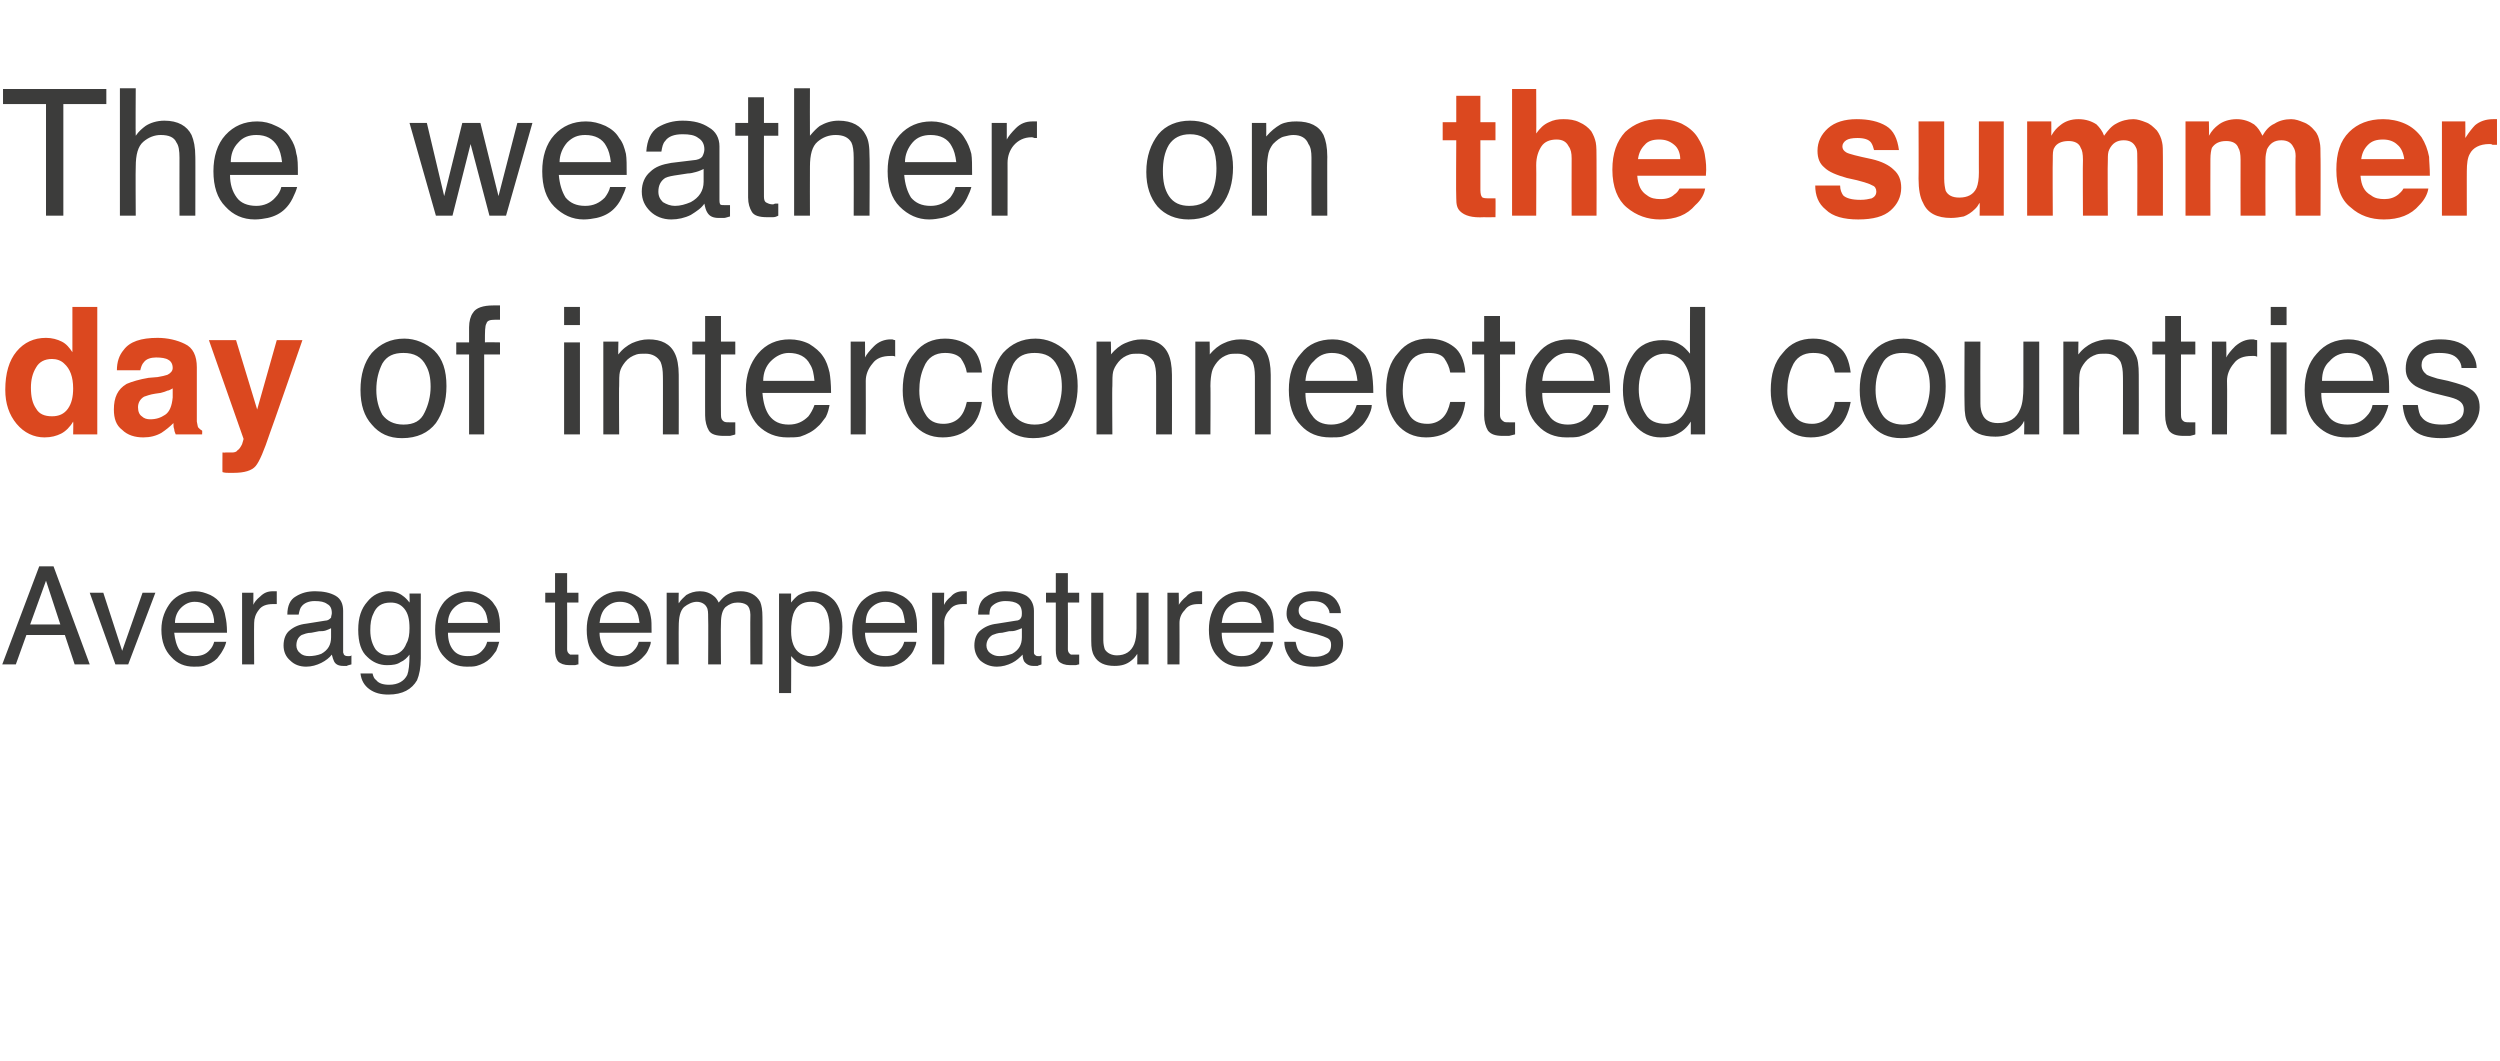
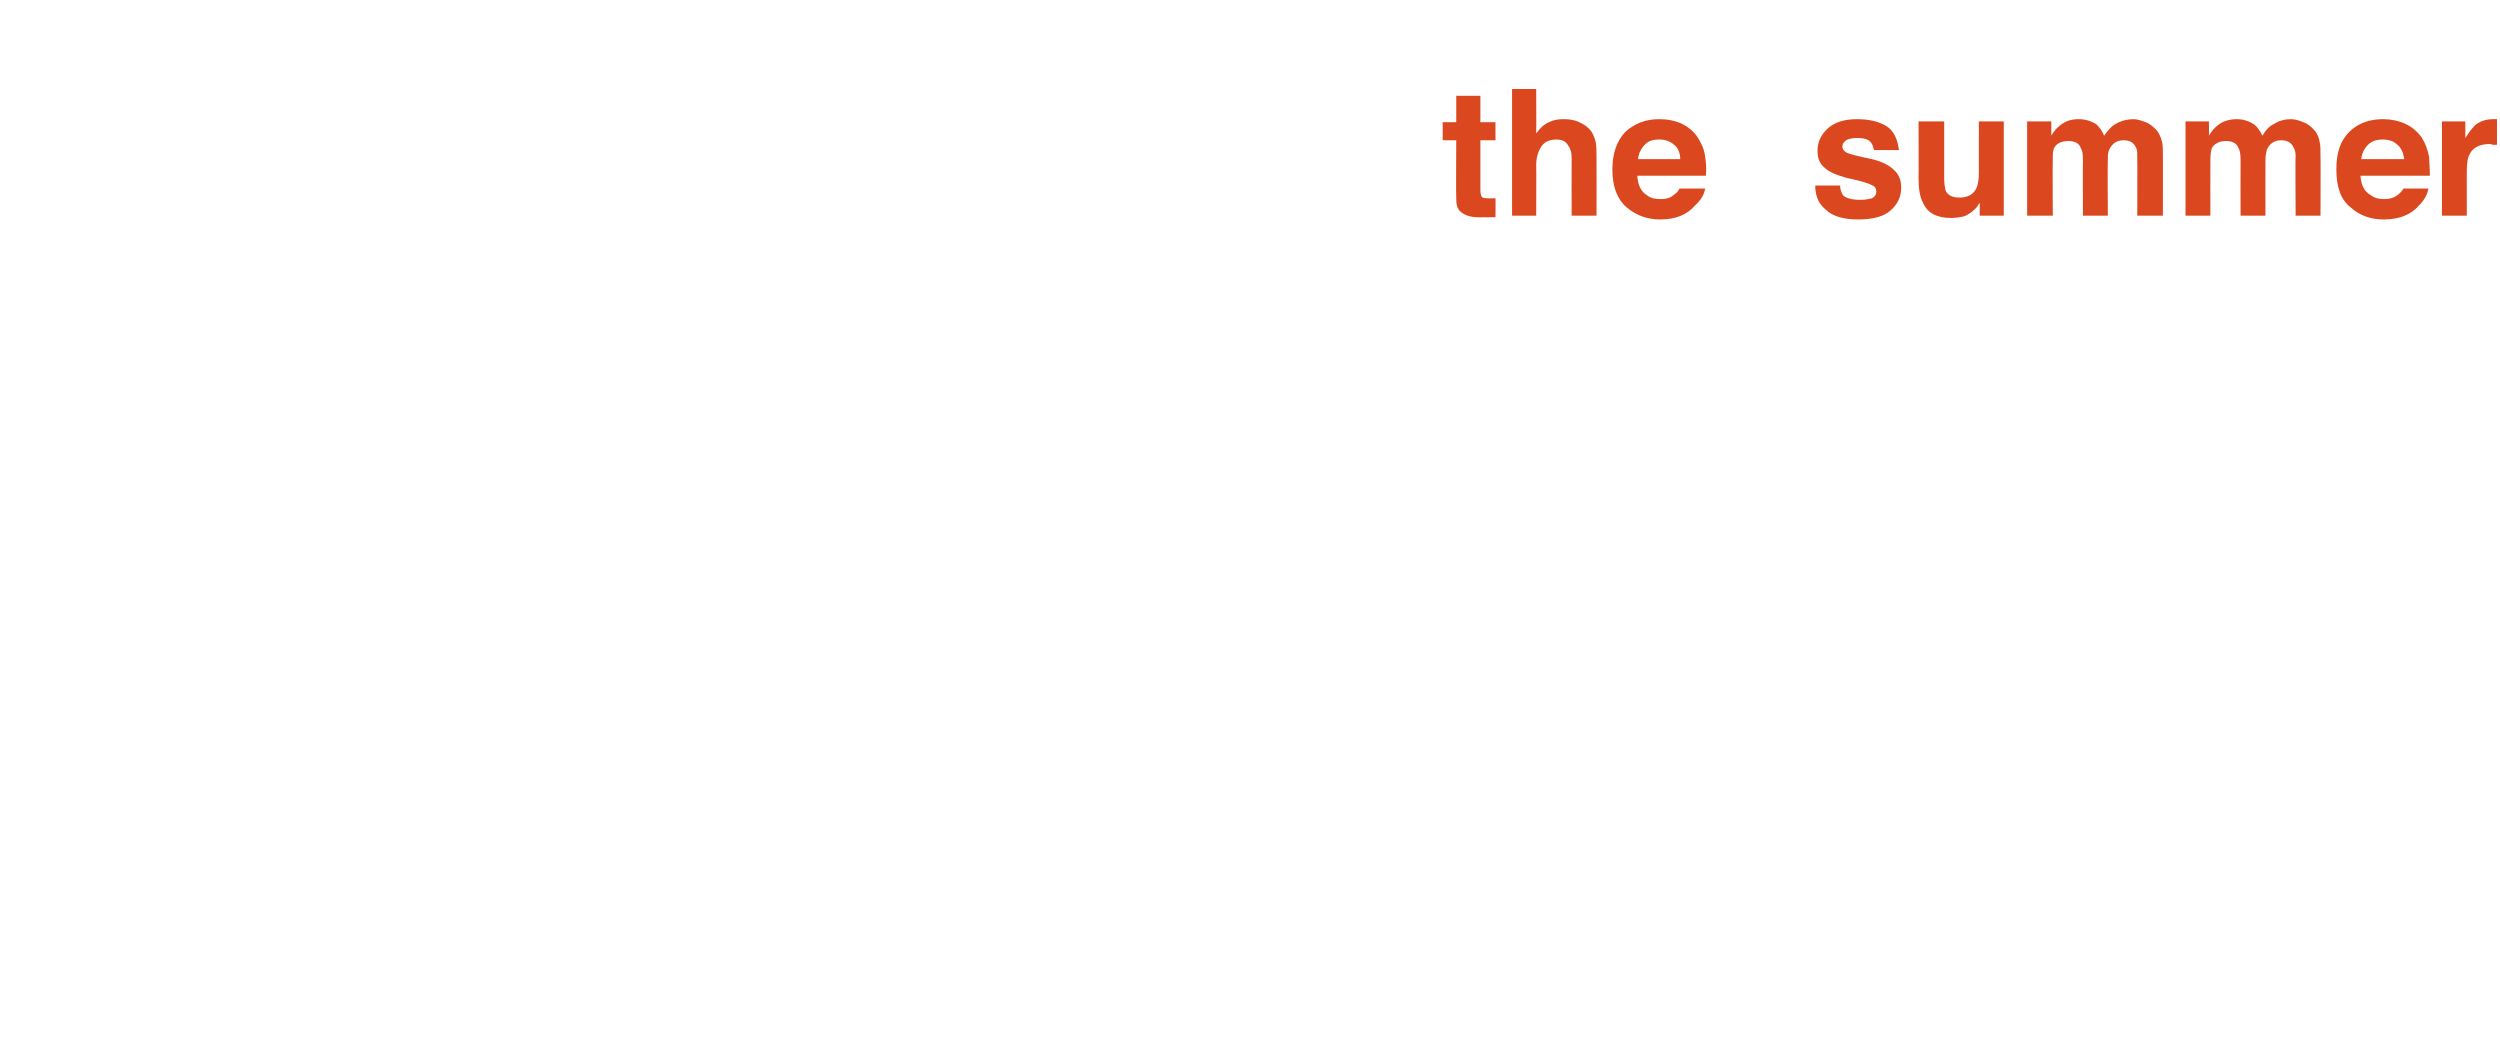
<svg xmlns="http://www.w3.org/2000/svg" version="1.1" width="331.5px" height="140.7px" viewBox="0 -11 331.5 140.7" style="top:-11px">
  <desc>The weather on the summer day of interconnected countries Average temperatures</desc>
  <defs />
  <g id="Polygon105203">
-     <path d="M 8 71.8 L 6.1 66 L 4 71.8 L 8 71.8 Z M 5.2 64.1 L 7.1 64.1 L 11.9 77.1 L 9.9 77.1 L 8.6 73.2 L 3.5 73.2 L 2.1 77.1 L 0.3 77.1 L 5.2 64.1 Z M 13.7 67.6 L 16.2 75.3 L 18.9 67.6 L 20.6 67.6 L 17 77.1 L 15.3 77.1 L 11.9 67.6 L 13.7 67.6 Z M 25.9 67.4 C 26.6 67.4 27.2 67.6 27.9 67.9 C 28.5 68.2 29 68.6 29.3 69.1 C 29.6 69.6 29.8 70.1 29.9 70.8 C 30 71.2 30.1 71.9 30.1 72.9 C 30.1 72.9 23.1 72.9 23.1 72.9 C 23.2 73.8 23.4 74.6 23.8 75.2 C 24.3 75.7 24.9 76 25.8 76 C 26.6 76 27.3 75.8 27.8 75.2 C 28.1 74.9 28.3 74.5 28.4 74.1 C 28.4 74.1 30 74.1 30 74.1 C 29.9 74.5 29.8 74.8 29.5 75.3 C 29.3 75.7 29 76 28.8 76.3 C 28.3 76.8 27.7 77.1 27 77.3 C 26.6 77.4 26.1 77.4 25.7 77.4 C 24.5 77.4 23.5 77 22.7 76.1 C 21.9 75.3 21.4 74.1 21.4 72.5 C 21.4 71 21.9 69.8 22.7 68.8 C 23.5 67.9 24.6 67.4 25.9 67.4 C 25.9 67.4 25.9 67.4 25.9 67.4 Z M 28.4 71.6 C 28.4 70.9 28.2 70.3 28 69.9 C 27.6 69.2 26.8 68.8 25.8 68.8 C 25.1 68.8 24.5 69.1 24 69.6 C 23.5 70.1 23.2 70.8 23.2 71.6 C 23.2 71.6 28.4 71.6 28.4 71.6 Z M 32.1 67.6 L 33.6 67.6 C 33.6 67.6 33.59 69.25 33.6 69.2 C 33.7 68.9 34 68.5 34.5 68.1 C 35 67.6 35.5 67.4 36.2 67.4 C 36.2 67.4 36.3 67.4 36.3 67.4 C 36.4 67.4 36.5 67.4 36.7 67.4 C 36.7 67.4 36.7 69.1 36.7 69.1 C 36.6 69.1 36.5 69.1 36.4 69.1 C 36.3 69.1 36.3 69.1 36.2 69.1 C 35.4 69.1 34.7 69.3 34.3 69.9 C 33.9 70.4 33.7 71 33.7 71.6 C 33.67 71.63 33.7 77.1 33.7 77.1 L 32.1 77.1 L 32.1 67.6 Z M 39.3 74.6 C 39.3 75 39.5 75.4 39.8 75.6 C 40.1 75.9 40.5 76 41 76 C 41.5 76 42.1 75.9 42.6 75.7 C 43.5 75.2 43.9 74.5 43.9 73.5 C 43.9 73.5 43.9 72.3 43.9 72.3 C 43.7 72.4 43.5 72.5 43.2 72.6 C 42.9 72.7 42.6 72.7 42.3 72.7 C 42.3 72.7 41.3 72.9 41.3 72.9 C 40.7 72.9 40.3 73.1 40 73.2 C 39.5 73.5 39.3 74 39.3 74.6 C 39.3 74.6 39.3 74.6 39.3 74.6 Z M 43.1 71.3 C 43.5 71.3 43.7 71.1 43.9 70.9 C 43.9 70.7 44 70.5 44 70.3 C 44 69.7 43.8 69.3 43.4 69.1 C 43 68.8 42.5 68.7 41.7 68.7 C 40.9 68.7 40.3 69 40 69.4 C 39.8 69.6 39.7 70 39.6 70.5 C 39.6 70.5 38.1 70.5 38.1 70.5 C 38.1 69.3 38.5 68.5 39.2 68.1 C 40 67.6 40.8 67.4 41.8 67.4 C 42.9 67.4 43.8 67.6 44.5 68 C 45.2 68.4 45.5 69.1 45.5 70 C 45.5 70 45.5 75.5 45.5 75.5 C 45.5 75.6 45.6 75.7 45.6 75.8 C 45.7 75.9 45.8 76 46.1 76 C 46.1 76 46.2 76 46.3 76 C 46.4 76 46.5 76 46.6 75.9 C 46.6 75.9 46.6 77.1 46.6 77.1 C 46.3 77.2 46.1 77.2 46 77.3 C 45.9 77.3 45.7 77.3 45.5 77.3 C 44.9 77.3 44.5 77.1 44.3 76.7 C 44.2 76.5 44.1 76.2 44 75.8 C 43.7 76.2 43.2 76.6 42.6 76.9 C 42 77.2 41.3 77.4 40.6 77.4 C 39.7 77.4 39 77.1 38.5 76.6 C 37.9 76.1 37.6 75.4 37.6 74.6 C 37.6 73.7 37.9 73 38.4 72.6 C 39 72.1 39.7 71.8 40.6 71.7 C 40.6 71.7 43.1 71.3 43.1 71.3 Z M 51.5 67.4 C 52.2 67.4 52.9 67.6 53.4 68 C 53.7 68.2 54 68.5 54.3 68.9 C 54.34 68.89 54.3 67.7 54.3 67.7 L 55.8 67.7 C 55.8 67.7 55.8 76.31 55.8 76.3 C 55.8 77.5 55.6 78.5 55.3 79.2 C 54.6 80.4 53.4 81.1 51.5 81.1 C 50.5 81.1 49.7 80.9 49 80.4 C 48.3 79.9 47.9 79.2 47.8 78.3 C 47.8 78.3 49.4 78.3 49.4 78.3 C 49.5 78.7 49.6 79 49.9 79.2 C 50.2 79.6 50.8 79.8 51.6 79.8 C 52.8 79.8 53.6 79.3 54 78.5 C 54.2 78 54.3 77.1 54.3 75.8 C 54 76.2 53.6 76.6 53.1 76.8 C 52.7 77.1 52.1 77.2 51.3 77.2 C 50.3 77.2 49.4 76.8 48.7 76.1 C 47.9 75.4 47.5 74.2 47.5 72.5 C 47.5 70.9 47.9 69.7 48.7 68.8 C 49.4 67.9 50.4 67.4 51.5 67.4 C 51.5 67.4 51.5 67.4 51.5 67.4 Z M 54.3 72.3 C 54.3 71.1 54.1 70.3 53.6 69.7 C 53.1 69.1 52.5 68.9 51.8 68.9 C 50.6 68.9 49.9 69.4 49.5 70.4 C 49.2 71 49.1 71.7 49.1 72.6 C 49.1 73.7 49.4 74.5 49.8 75.1 C 50.2 75.6 50.8 75.9 51.5 75.9 C 52.7 75.9 53.5 75.4 53.9 74.3 C 54.2 73.8 54.3 73.1 54.3 72.3 C 54.3 72.3 54.3 72.3 54.3 72.3 Z M 62.1 67.4 C 62.8 67.4 63.5 67.6 64.1 67.9 C 64.7 68.2 65.2 68.6 65.5 69.1 C 65.9 69.6 66.1 70.1 66.2 70.8 C 66.3 71.2 66.3 71.9 66.3 72.9 C 66.3 72.9 59.4 72.9 59.4 72.9 C 59.4 73.8 59.6 74.6 60.1 75.2 C 60.5 75.7 61.1 76 62 76 C 62.9 76 63.5 75.8 64 75.2 C 64.3 74.9 64.5 74.5 64.6 74.1 C 64.6 74.1 66.2 74.1 66.2 74.1 C 66.1 74.5 66 74.8 65.8 75.3 C 65.5 75.7 65.3 76 65 76.3 C 64.5 76.8 63.9 77.1 63.2 77.3 C 62.8 77.4 62.4 77.4 61.9 77.4 C 60.7 77.4 59.7 77 58.9 76.1 C 58.1 75.3 57.7 74.1 57.7 72.5 C 57.7 71 58.1 69.8 58.9 68.8 C 59.7 67.9 60.8 67.4 62.1 67.4 C 62.1 67.4 62.1 67.4 62.1 67.4 Z M 64.7 71.6 C 64.6 70.9 64.5 70.3 64.2 69.9 C 63.8 69.2 63.1 68.8 62 68.8 C 61.3 68.8 60.7 69.1 60.2 69.6 C 59.7 70.1 59.4 70.8 59.4 71.6 C 59.4 71.6 64.7 71.6 64.7 71.6 Z M 73.6 65 L 75.2 65 L 75.2 67.6 L 76.7 67.6 L 76.7 68.9 L 75.2 68.9 C 75.2 68.9 75.22 75.09 75.2 75.1 C 75.2 75.4 75.3 75.6 75.6 75.8 C 75.7 75.8 75.9 75.8 76.2 75.8 C 76.3 75.8 76.3 75.8 76.4 75.8 C 76.5 75.8 76.6 75.8 76.7 75.8 C 76.7 75.8 76.7 77.1 76.7 77.1 C 76.5 77.1 76.4 77.2 76.2 77.2 C 76 77.2 75.7 77.2 75.5 77.2 C 74.8 77.2 74.3 77 74 76.7 C 73.7 76.3 73.6 75.8 73.6 75.2 C 73.61 75.18 73.6 68.9 73.6 68.9 L 72.3 68.9 L 72.3 67.6 L 73.6 67.6 L 73.6 65 Z M 82.3 67.4 C 82.9 67.4 83.6 67.6 84.2 67.9 C 84.8 68.2 85.3 68.6 85.7 69.1 C 86 69.6 86.2 70.1 86.3 70.8 C 86.4 71.2 86.4 71.9 86.4 72.9 C 86.4 72.9 79.5 72.9 79.5 72.9 C 79.5 73.8 79.8 74.6 80.2 75.2 C 80.6 75.7 81.3 76 82.1 76 C 83 76 83.6 75.8 84.1 75.2 C 84.4 74.9 84.6 74.5 84.7 74.1 C 84.7 74.1 86.3 74.1 86.3 74.1 C 86.3 74.5 86.1 74.8 85.9 75.3 C 85.7 75.7 85.4 76 85.1 76.3 C 84.6 76.8 84 77.1 83.3 77.3 C 82.9 77.4 82.5 77.4 82 77.4 C 80.8 77.4 79.8 77 79 76.1 C 78.2 75.3 77.8 74.1 77.8 72.5 C 77.8 71 78.2 69.8 79 68.8 C 79.9 67.9 80.9 67.4 82.3 67.4 C 82.3 67.4 82.3 67.4 82.3 67.4 Z M 84.8 71.6 C 84.7 70.9 84.6 70.3 84.3 69.9 C 83.9 69.2 83.2 68.8 82.2 68.8 C 81.4 68.8 80.8 69.1 80.3 69.6 C 79.8 70.1 79.6 70.8 79.5 71.6 C 79.5 71.6 84.8 71.6 84.8 71.6 Z M 88.4 67.6 L 90 67.6 C 90 67.6 89.96 68.96 90 69 C 90.3 68.5 90.7 68.2 91 67.9 C 91.5 67.6 92.1 67.4 92.8 67.4 C 93.5 67.4 94.1 67.6 94.6 68 C 94.9 68.2 95.1 68.5 95.3 68.9 C 95.7 68.4 96.1 68 96.5 67.8 C 97 67.5 97.6 67.4 98.2 67.4 C 99.4 67.4 100.3 67.9 100.8 68.8 C 101 69.3 101.1 69.9 101.1 70.8 C 101.12 70.78 101.1 77.1 101.1 77.1 L 99.5 77.1 C 99.5 77.1 99.47 70.5 99.5 70.5 C 99.5 69.9 99.3 69.4 99 69.2 C 98.7 69 98.3 68.9 97.8 68.9 C 97.2 68.9 96.7 69.1 96.2 69.5 C 95.8 69.9 95.6 70.6 95.6 71.6 C 95.56 71.57 95.6 77.1 95.6 77.1 L 93.9 77.1 C 93.9 77.1 93.94 70.9 93.9 70.9 C 93.9 70.3 93.9 69.8 93.7 69.5 C 93.5 69.1 93 68.8 92.4 68.8 C 91.8 68.8 91.2 69.1 90.7 69.5 C 90.2 70 90 70.8 90 72.1 C 89.98 72.06 90 77.1 90 77.1 L 88.4 77.1 L 88.4 67.6 Z M 107.5 76 C 108.2 76 108.8 75.7 109.3 75.1 C 109.8 74.5 110 73.5 110 72.3 C 110 71.5 109.9 70.9 109.7 70.3 C 109.3 69.3 108.6 68.8 107.5 68.8 C 106.4 68.8 105.6 69.3 105.2 70.4 C 105 71 104.9 71.8 104.9 72.7 C 104.9 73.4 105 74 105.2 74.5 C 105.6 75.5 106.4 76 107.5 76 C 107.5 76 107.5 76 107.5 76 Z M 103.3 67.7 L 104.9 67.7 C 104.9 67.7 104.89 68.91 104.9 68.9 C 105.2 68.5 105.6 68.1 105.9 67.9 C 106.5 67.6 107.1 67.4 107.8 67.4 C 108.9 67.4 109.8 67.8 110.6 68.6 C 111.3 69.4 111.7 70.6 111.7 72.1 C 111.7 74.2 111.1 75.7 110.1 76.6 C 109.4 77.1 108.6 77.4 107.7 77.4 C 107 77.4 106.4 77.2 105.9 76.9 C 105.6 76.8 105.3 76.4 104.9 76 C 104.93 76.02 104.9 80.9 104.9 80.9 L 103.3 80.9 L 103.3 67.7 Z M 117.5 67.4 C 118.1 67.4 118.8 67.6 119.4 67.9 C 120.1 68.2 120.5 68.6 120.9 69.1 C 121.2 69.6 121.4 70.1 121.5 70.8 C 121.6 71.2 121.6 71.9 121.6 72.9 C 121.6 72.9 114.7 72.9 114.7 72.9 C 114.7 73.8 115 74.6 115.4 75.2 C 115.8 75.7 116.5 76 117.4 76 C 118.2 76 118.9 75.8 119.3 75.2 C 119.6 74.9 119.8 74.5 119.9 74.1 C 119.9 74.1 121.5 74.1 121.5 74.1 C 121.5 74.5 121.3 74.8 121.1 75.3 C 120.9 75.7 120.6 76 120.3 76.3 C 119.8 76.8 119.2 77.1 118.5 77.3 C 118.1 77.4 117.7 77.4 117.2 77.4 C 116 77.4 115 77 114.2 76.1 C 113.4 75.3 113 74.1 113 72.5 C 113 71 113.4 69.8 114.2 68.8 C 115.1 67.9 116.1 67.4 117.5 67.4 C 117.5 67.4 117.5 67.4 117.5 67.4 Z M 120 71.6 C 119.9 70.9 119.8 70.3 119.6 69.9 C 119.1 69.2 118.4 68.8 117.4 68.8 C 116.6 68.8 116 69.1 115.5 69.6 C 115 70.1 114.8 70.8 114.8 71.6 C 114.8 71.6 120 71.6 120 71.6 Z M 123.6 67.6 L 125.2 67.6 C 125.2 67.6 125.15 69.25 125.2 69.2 C 125.3 68.9 125.6 68.5 126.1 68.1 C 126.5 67.6 127.1 67.4 127.7 67.4 C 127.8 67.4 127.8 67.4 127.9 67.4 C 128 67.4 128.1 67.4 128.2 67.4 C 128.2 67.4 128.2 69.1 128.2 69.1 C 128.2 69.1 128.1 69.1 128 69.1 C 127.9 69.1 127.8 69.1 127.7 69.1 C 126.9 69.1 126.3 69.3 125.9 69.9 C 125.4 70.4 125.2 71 125.2 71.6 C 125.23 71.63 125.2 77.1 125.2 77.1 L 123.6 77.1 L 123.6 67.6 Z M 130.8 74.6 C 130.8 75 131 75.4 131.3 75.6 C 131.7 75.9 132.1 76 132.5 76 C 133.1 76 133.6 75.9 134.2 75.7 C 135.1 75.2 135.5 74.5 135.5 73.5 C 135.5 73.5 135.5 72.3 135.5 72.3 C 135.3 72.4 135 72.5 134.7 72.6 C 134.4 72.7 134.1 72.7 133.8 72.7 C 133.8 72.7 132.9 72.9 132.9 72.9 C 132.3 72.9 131.9 73.1 131.6 73.2 C 131.1 73.5 130.8 74 130.8 74.6 C 130.8 74.6 130.8 74.6 130.8 74.6 Z M 134.7 71.3 C 135.1 71.3 135.3 71.1 135.4 70.9 C 135.5 70.7 135.5 70.5 135.5 70.3 C 135.5 69.7 135.3 69.3 135 69.1 C 134.6 68.8 134 68.7 133.3 68.7 C 132.5 68.7 131.9 69 131.5 69.4 C 131.3 69.6 131.2 70 131.2 70.5 C 131.2 70.5 129.7 70.5 129.7 70.5 C 129.7 69.3 130.1 68.5 130.8 68.1 C 131.5 67.6 132.4 67.4 133.3 67.4 C 134.5 67.4 135.4 67.6 136.1 68 C 136.7 68.4 137.1 69.1 137.1 70 C 137.1 70 137.1 75.5 137.1 75.5 C 137.1 75.6 137.1 75.7 137.2 75.8 C 137.3 75.9 137.4 76 137.6 76 C 137.7 76 137.8 76 137.9 76 C 137.9 76 138 76 138.1 75.9 C 138.1 75.9 138.1 77.1 138.1 77.1 C 137.9 77.2 137.7 77.2 137.6 77.3 C 137.4 77.3 137.3 77.3 137 77.3 C 136.5 77.3 136.1 77.1 135.8 76.7 C 135.7 76.5 135.6 76.2 135.6 75.8 C 135.2 76.2 134.8 76.6 134.2 76.9 C 133.6 77.2 132.9 77.4 132.2 77.4 C 131.3 77.4 130.6 77.1 130 76.6 C 129.5 76.1 129.2 75.4 129.2 74.6 C 129.2 73.7 129.5 73 130 72.6 C 130.6 72.1 131.3 71.8 132.2 71.7 C 132.2 71.7 134.7 71.3 134.7 71.3 Z M 140 65 L 141.6 65 L 141.6 67.6 L 143.1 67.6 L 143.1 68.9 L 141.6 68.9 C 141.6 68.9 141.62 75.09 141.6 75.1 C 141.6 75.4 141.7 75.6 142 75.8 C 142.1 75.8 142.3 75.8 142.6 75.8 C 142.6 75.8 142.7 75.8 142.8 75.8 C 142.9 75.8 143 75.8 143.1 75.8 C 143.1 75.8 143.1 77.1 143.1 77.1 C 142.9 77.1 142.8 77.2 142.6 77.2 C 142.4 77.2 142.1 77.2 141.9 77.2 C 141.2 77.2 140.7 77 140.4 76.7 C 140.1 76.3 140 75.8 140 75.2 C 140.01 75.18 140 68.9 140 68.9 L 138.7 68.9 L 138.7 67.6 L 140 67.6 L 140 65 Z M 146.3 67.6 C 146.3 67.6 146.31 73.9 146.3 73.9 C 146.3 74.4 146.4 74.8 146.5 75.1 C 146.8 75.6 147.4 75.9 148.1 75.9 C 149.2 75.9 150 75.4 150.4 74.4 C 150.6 73.9 150.7 73.2 150.7 72.3 C 150.71 72.26 150.7 67.6 150.7 67.6 L 152.3 67.6 L 152.3 77.1 L 150.8 77.1 C 150.8 77.1 150.82 75.68 150.8 75.7 C 150.6 76 150.4 76.3 150 76.6 C 149.4 77.1 148.7 77.3 147.8 77.3 C 146.5 77.3 145.6 76.9 145.1 76 C 144.8 75.5 144.7 74.9 144.7 74 C 144.69 74.05 144.7 67.6 144.7 67.6 L 146.3 67.6 Z M 154.8 67.6 L 156.3 67.6 C 156.3 67.6 156.34 69.25 156.3 69.2 C 156.5 68.9 156.8 68.5 157.3 68.1 C 157.7 67.6 158.3 67.4 158.9 67.4 C 159 67.4 159 67.4 159.1 67.4 C 159.1 67.4 159.3 67.4 159.4 67.4 C 159.4 67.4 159.4 69.1 159.4 69.1 C 159.3 69.1 159.3 69.1 159.2 69.1 C 159.1 69.1 159 69.1 158.9 69.1 C 158.1 69.1 157.5 69.3 157.1 69.9 C 156.6 70.4 156.4 71 156.4 71.6 C 156.42 71.63 156.4 77.1 156.4 77.1 L 154.8 77.1 L 154.8 67.6 Z M 164.8 67.4 C 165.4 67.4 166.1 67.6 166.7 67.9 C 167.3 68.2 167.8 68.6 168.1 69.1 C 168.5 69.6 168.7 70.1 168.8 70.8 C 168.9 71.2 168.9 71.9 168.9 72.9 C 168.9 72.9 162 72.9 162 72.9 C 162 73.8 162.2 74.6 162.7 75.2 C 163.1 75.7 163.8 76 164.6 76 C 165.5 76 166.1 75.8 166.6 75.2 C 166.9 74.9 167.1 74.5 167.2 74.1 C 167.2 74.1 168.8 74.1 168.8 74.1 C 168.8 74.5 168.6 74.8 168.4 75.3 C 168.2 75.7 167.9 76 167.6 76.3 C 167.1 76.8 166.5 77.1 165.8 77.3 C 165.4 77.4 165 77.4 164.5 77.4 C 163.3 77.4 162.3 77 161.5 76.1 C 160.7 75.3 160.3 74.1 160.3 72.5 C 160.3 71 160.7 69.8 161.5 68.8 C 162.3 67.9 163.4 67.4 164.8 67.4 C 164.8 67.4 164.8 67.4 164.8 67.4 Z M 167.3 71.6 C 167.2 70.9 167.1 70.3 166.8 69.9 C 166.4 69.2 165.7 68.8 164.7 68.8 C 163.9 68.8 163.3 69.1 162.8 69.6 C 162.3 70.1 162.1 70.8 162 71.6 C 162 71.6 167.3 71.6 167.3 71.6 Z M 171.8 74.1 C 171.9 74.6 172 75 172.2 75.3 C 172.6 75.8 173.3 76.1 174.3 76.1 C 174.9 76.1 175.4 76 175.9 75.7 C 176.3 75.5 176.5 75.1 176.5 74.5 C 176.5 74.1 176.4 73.8 176 73.6 C 175.8 73.5 175.3 73.3 174.6 73.1 C 174.6 73.1 173.4 72.8 173.4 72.8 C 172.6 72.6 172 72.4 171.6 72.2 C 170.9 71.7 170.6 71.1 170.6 70.4 C 170.6 69.5 170.9 68.8 171.5 68.2 C 172.2 67.6 173 67.4 174.1 67.4 C 175.6 67.4 176.6 67.8 177.2 68.6 C 177.6 69.2 177.8 69.7 177.8 70.3 C 177.8 70.3 176.3 70.3 176.3 70.3 C 176.3 70 176.1 69.6 175.9 69.4 C 175.5 68.9 174.9 68.7 174 68.7 C 173.4 68.7 173 68.8 172.6 69.1 C 172.3 69.3 172.2 69.6 172.2 70 C 172.2 70.4 172.4 70.7 172.8 71 C 173 71.1 173.4 71.2 173.8 71.4 C 173.8 71.4 174.9 71.6 174.9 71.6 C 176 71.9 176.8 72.2 177.2 72.4 C 177.8 72.8 178.1 73.5 178.1 74.3 C 178.1 75.2 177.8 75.9 177.2 76.5 C 176.5 77.1 175.5 77.4 174.2 77.4 C 172.8 77.4 171.8 77.1 171.2 76.5 C 170.7 75.8 170.3 75.1 170.3 74.1 C 170.3 74.1 171.8 74.1 171.8 74.1 Z " stroke="none" fill="#3c3c3b" />
-   </g>
+     </g>
  <g id="Polygon105202">
-     <path d="M 53.5 45.3 C 54.9 45.3 55.8 44.8 56.3 43.7 C 56.8 42.7 57.1 41.5 57.1 40.3 C 57.1 39.1 56.9 38.2 56.5 37.5 C 55.9 36.3 54.9 35.8 53.5 35.8 C 52.2 35.8 51.3 36.2 50.7 37.2 C 50.2 38.2 49.9 39.3 49.9 40.7 C 49.9 42 50.2 43.1 50.7 44 C 51.3 44.8 52.2 45.3 53.5 45.3 C 53.5 45.3 53.5 45.3 53.5 45.3 Z M 53.6 33.9 C 55.1 33.9 56.5 34.5 57.6 35.5 C 58.7 36.6 59.2 38.1 59.2 40.2 C 59.2 42.2 58.7 43.8 57.8 45.1 C 56.8 46.4 55.3 47.1 53.3 47.1 C 51.6 47.1 50.3 46.5 49.3 45.3 C 48.3 44.2 47.8 42.7 47.8 40.7 C 47.8 38.7 48.3 37 49.3 35.8 C 50.4 34.6 51.8 33.9 53.6 33.9 C 53.6 33.9 53.6 33.9 53.6 33.9 Z M 62.2 32.4 C 62.2 31.6 62.4 30.9 62.7 30.5 C 63.1 29.8 64.1 29.5 65.4 29.5 C 65.6 29.5 65.7 29.5 65.8 29.5 C 66 29.5 66.1 29.5 66.3 29.5 C 66.3 29.5 66.3 31.4 66.3 31.4 C 66.1 31.4 65.9 31.4 65.9 31.4 C 65.8 31.4 65.7 31.4 65.6 31.4 C 65 31.4 64.6 31.5 64.5 31.9 C 64.3 32.2 64.3 33 64.3 34.4 C 64.27 34.36 66.3 34.4 66.3 34.4 L 66.3 36 L 64.2 36 L 64.2 46.6 L 62.2 46.6 L 62.2 36 L 60.5 36 L 60.5 34.4 L 62.2 34.4 L 62.2 32.4 C 62.2 32.4 62.2 32.43 62.2 32.4 Z M 74.8 34.4 L 76.9 34.4 L 76.9 46.6 L 74.8 46.6 L 74.8 34.4 Z M 74.8 29.7 L 76.9 29.7 L 76.9 32.1 L 74.8 32.1 L 74.8 29.7 Z M 80 34.3 L 82 34.3 C 82 34.3 81.95 36.05 82 36 C 82.5 35.3 83.2 34.8 83.8 34.5 C 84.5 34.2 85.2 34 86 34 C 87.7 34 88.9 34.6 89.5 35.9 C 89.8 36.5 90 37.5 90 38.7 C 90.02 38.71 90 46.6 90 46.6 L 87.9 46.6 C 87.9 46.6 87.92 38.85 87.9 38.9 C 87.9 38.1 87.8 37.5 87.6 37 C 87.2 36.3 86.5 35.9 85.6 35.9 C 85.1 35.9 84.7 35.9 84.4 36 C 83.8 36.2 83.3 36.5 82.9 37 C 82.5 37.5 82.3 37.9 82.2 38.3 C 82.1 38.7 82.1 39.4 82.1 40.2 C 82.06 40.16 82.1 46.6 82.1 46.6 L 80 46.6 L 80 34.3 Z M 93.5 30.9 L 95.6 30.9 L 95.6 34.3 L 97.5 34.3 L 97.5 36 L 95.6 36 C 95.6 36 95.58 44.02 95.6 44 C 95.6 44.5 95.7 44.7 96 44.9 C 96.2 45 96.4 45 96.8 45 C 96.9 45 97 45 97.1 45 C 97.3 45 97.4 45 97.5 45 C 97.5 45 97.5 46.6 97.5 46.6 C 97.3 46.7 97.1 46.7 96.8 46.8 C 96.5 46.8 96.3 46.8 96 46.8 C 95 46.8 94.3 46.6 94 46.1 C 93.7 45.6 93.5 44.9 93.5 44.1 C 93.49 44.14 93.5 36 93.5 36 L 91.8 36 L 91.8 34.3 L 93.5 34.3 L 93.5 30.9 Z M 104.7 34 C 105.6 34 106.5 34.2 107.3 34.6 C 108.1 35.1 108.7 35.6 109.1 36.2 C 109.6 36.9 109.8 37.6 110 38.4 C 110.1 39 110.2 39.9 110.2 41.1 C 110.2 41.1 101.1 41.1 101.1 41.1 C 101.2 42.4 101.5 43.4 102 44.1 C 102.6 44.9 103.4 45.3 104.6 45.3 C 105.7 45.3 106.5 44.9 107.2 44.2 C 107.5 43.8 107.8 43.3 108 42.7 C 108 42.7 110 42.7 110 42.7 C 109.9 43.2 109.8 43.7 109.5 44.3 C 109.1 44.8 108.8 45.3 108.4 45.6 C 107.8 46.2 107 46.6 106.1 46.9 C 105.6 47 105 47 104.4 47 C 102.9 47 101.6 46.5 100.5 45.4 C 99.5 44.3 98.9 42.7 98.9 40.7 C 98.9 38.7 99.5 37.1 100.5 35.9 C 101.6 34.6 103 34 104.7 34 C 104.7 34 104.7 34 104.7 34 Z M 108 39.5 C 107.9 38.6 107.8 37.9 107.4 37.3 C 106.9 36.3 105.9 35.8 104.6 35.8 C 103.7 35.8 102.9 36.2 102.2 36.9 C 101.6 37.5 101.2 38.4 101.2 39.5 C 101.2 39.5 108 39.5 108 39.5 Z M 112.8 34.3 L 114.7 34.3 C 114.7 34.3 114.72 36.43 114.7 36.4 C 114.9 36 115.3 35.5 115.9 34.9 C 116.5 34.3 117.3 34 118.1 34 C 118.1 34 118.2 34 118.3 34 C 118.4 34 118.5 34.1 118.7 34.1 C 118.7 34.1 118.7 36.3 118.7 36.3 C 118.6 36.2 118.5 36.2 118.4 36.2 C 118.3 36.2 118.2 36.2 118.1 36.2 C 117 36.2 116.2 36.5 115.7 37.2 C 115.1 37.9 114.8 38.7 114.8 39.5 C 114.82 39.53 114.8 46.6 114.8 46.6 L 112.8 46.6 L 112.8 34.3 Z M 125.3 33.9 C 126.7 33.9 127.8 34.3 128.7 35 C 129.5 35.6 130.1 36.8 130.2 38.4 C 130.2 38.4 128.2 38.4 128.2 38.4 C 128.1 37.7 127.8 37.1 127.4 36.5 C 126.9 36 126.2 35.8 125.3 35.8 C 124 35.8 123 36.4 122.5 37.7 C 122.1 38.6 121.9 39.6 121.9 40.8 C 121.9 42.1 122.2 43.1 122.7 43.9 C 123.2 44.8 124 45.2 125.1 45.2 C 126 45.2 126.7 44.9 127.2 44.4 C 127.7 43.9 128 43.2 128.2 42.3 C 128.2 42.3 130.2 42.3 130.2 42.3 C 130 43.9 129.4 45.1 128.5 45.8 C 127.6 46.6 126.4 47 125 47 C 123.4 47 122.1 46.4 121.1 45.2 C 120.2 44 119.7 42.6 119.7 40.8 C 119.7 38.6 120.2 37 121.3 35.8 C 122.3 34.5 123.7 33.9 125.3 33.9 C 125.3 33.9 125.3 33.9 125.3 33.9 Z M 137.2 45.3 C 138.6 45.3 139.5 44.8 140 43.7 C 140.5 42.7 140.8 41.5 140.8 40.3 C 140.8 39.1 140.6 38.2 140.2 37.5 C 139.6 36.3 138.6 35.8 137.2 35.8 C 135.9 35.8 135 36.2 134.4 37.2 C 133.9 38.2 133.6 39.3 133.6 40.7 C 133.6 42 133.9 43.1 134.4 44 C 135 44.8 135.9 45.3 137.2 45.3 C 137.2 45.3 137.2 45.3 137.2 45.3 Z M 137.3 33.9 C 138.8 33.9 140.2 34.5 141.3 35.5 C 142.4 36.6 142.9 38.1 142.9 40.2 C 142.9 42.2 142.4 43.8 141.5 45.1 C 140.5 46.4 139 47.1 137 47.1 C 135.3 47.1 133.9 46.5 133 45.3 C 132 44.2 131.5 42.7 131.5 40.7 C 131.5 38.7 132 37 133 35.8 C 134.1 34.6 135.5 33.9 137.3 33.9 C 137.3 33.9 137.3 33.9 137.3 33.9 Z M 145.4 34.3 L 147.3 34.3 C 147.3 34.3 147.35 36.05 147.3 36 C 147.9 35.3 148.5 34.8 149.2 34.5 C 149.9 34.2 150.6 34 151.4 34 C 153.1 34 154.3 34.6 154.9 35.9 C 155.2 36.5 155.4 37.5 155.4 38.7 C 155.42 38.71 155.4 46.6 155.4 46.6 L 153.3 46.6 C 153.3 46.6 153.31 38.85 153.3 38.9 C 153.3 38.1 153.2 37.5 153 37 C 152.6 36.3 151.9 35.9 151 35.9 C 150.5 35.9 150.1 35.9 149.8 36 C 149.2 36.2 148.7 36.5 148.3 37 C 147.9 37.5 147.7 37.9 147.6 38.3 C 147.5 38.7 147.5 39.4 147.5 40.2 C 147.45 40.16 147.5 46.6 147.5 46.6 L 145.4 46.6 L 145.4 34.3 Z M 158.5 34.3 L 160.4 34.3 C 160.4 34.3 160.44 36.05 160.4 36 C 161 35.3 161.6 34.8 162.3 34.5 C 162.9 34.2 163.7 34 164.5 34 C 166.2 34 167.4 34.6 168 35.9 C 168.3 36.5 168.5 37.5 168.5 38.7 C 168.5 38.71 168.5 46.6 168.5 46.6 L 166.4 46.6 C 166.4 46.6 166.4 38.85 166.4 38.9 C 166.4 38.1 166.3 37.5 166.1 37 C 165.7 36.3 165 35.9 164.1 35.9 C 163.6 35.9 163.2 35.9 162.9 36 C 162.3 36.2 161.8 36.5 161.4 37 C 161 37.5 160.8 37.9 160.7 38.3 C 160.6 38.7 160.5 39.4 160.5 40.2 C 160.54 40.16 160.5 46.6 160.5 46.6 L 158.5 46.6 L 158.5 34.3 Z M 176.7 34 C 177.6 34 178.4 34.2 179.2 34.6 C 180 35.1 180.7 35.6 181.1 36.2 C 181.5 36.9 181.8 37.6 181.9 38.4 C 182 39 182.1 39.9 182.1 41.1 C 182.1 41.1 173.1 41.1 173.1 41.1 C 173.1 42.4 173.4 43.4 174 44.1 C 174.5 44.9 175.4 45.3 176.5 45.3 C 177.6 45.3 178.5 44.9 179.1 44.2 C 179.5 43.8 179.7 43.3 179.9 42.7 C 179.9 42.7 181.9 42.7 181.9 42.7 C 181.9 43.2 181.7 43.7 181.4 44.3 C 181.1 44.8 180.8 45.3 180.4 45.6 C 179.8 46.2 179 46.6 178 46.9 C 177.6 47 177 47 176.4 47 C 174.8 47 173.5 46.5 172.5 45.4 C 171.4 44.3 170.9 42.7 170.9 40.7 C 170.9 38.7 171.4 37.1 172.5 35.9 C 173.5 34.6 175 34 176.7 34 C 176.7 34 176.7 34 176.7 34 Z M 180 39.5 C 179.9 38.6 179.7 37.9 179.4 37.3 C 178.8 36.3 177.9 35.8 176.6 35.8 C 175.6 35.8 174.8 36.2 174.2 36.9 C 173.5 37.5 173.2 38.4 173.1 39.5 C 173.1 39.5 180 39.5 180 39.5 Z M 189.4 33.9 C 190.8 33.9 191.9 34.3 192.8 35 C 193.6 35.6 194.2 36.8 194.3 38.4 C 194.3 38.4 192.3 38.4 192.3 38.4 C 192.2 37.7 191.9 37.1 191.5 36.5 C 191.1 36 190.4 35.8 189.4 35.8 C 188.1 35.8 187.1 36.4 186.6 37.7 C 186.2 38.6 186 39.6 186 40.8 C 186 42.1 186.3 43.1 186.8 43.9 C 187.3 44.8 188.1 45.2 189.3 45.2 C 190.1 45.2 190.8 44.9 191.3 44.4 C 191.8 43.9 192.1 43.2 192.3 42.3 C 192.3 42.3 194.3 42.3 194.3 42.3 C 194.1 43.9 193.5 45.1 192.6 45.8 C 191.7 46.6 190.5 47 189.1 47 C 187.5 47 186.2 46.4 185.2 45.2 C 184.3 44 183.8 42.6 183.8 40.8 C 183.8 38.6 184.3 37 185.4 35.8 C 186.4 34.5 187.8 33.9 189.4 33.9 C 189.4 33.9 189.4 33.9 189.4 33.9 Z M 196.8 30.9 L 198.9 30.9 L 198.9 34.3 L 200.9 34.3 L 200.9 36 L 198.9 36 C 198.9 36 198.91 44.02 198.9 44 C 198.9 44.5 199.1 44.7 199.4 44.9 C 199.5 45 199.8 45 200.2 45 C 200.3 45 200.4 45 200.5 45 C 200.6 45 200.7 45 200.9 45 C 200.9 45 200.9 46.6 200.9 46.6 C 200.6 46.7 200.4 46.7 200.1 46.8 C 199.9 46.8 199.6 46.8 199.3 46.8 C 198.3 46.8 197.7 46.6 197.3 46.1 C 197 45.6 196.8 44.9 196.8 44.1 C 196.82 44.14 196.8 36 196.8 36 L 195.2 36 L 195.2 34.3 L 196.8 34.3 L 196.8 30.9 Z M 208.1 34 C 208.9 34 209.8 34.2 210.6 34.6 C 211.4 35.1 212.1 35.6 212.5 36.2 C 212.9 36.9 213.2 37.6 213.3 38.4 C 213.4 39 213.5 39.9 213.5 41.1 C 213.5 41.1 204.5 41.1 204.5 41.1 C 204.5 42.4 204.8 43.4 205.4 44.1 C 205.9 44.9 206.8 45.3 207.9 45.3 C 209 45.3 209.9 44.9 210.5 44.2 C 210.9 43.8 211.1 43.3 211.3 42.7 C 211.3 42.7 213.3 42.7 213.3 42.7 C 213.3 43.2 213.1 43.7 212.8 44.3 C 212.5 44.8 212.1 45.3 211.8 45.6 C 211.1 46.2 210.4 46.6 209.4 46.9 C 208.9 47 208.4 47 207.7 47 C 206.2 47 204.9 46.5 203.9 45.4 C 202.8 44.3 202.3 42.7 202.3 40.7 C 202.3 38.7 202.8 37.1 203.9 35.9 C 204.9 34.6 206.3 34 208.1 34 C 208.1 34 208.1 34 208.1 34 Z M 211.4 39.5 C 211.3 38.6 211.1 37.9 210.8 37.3 C 210.2 36.3 209.3 35.8 207.9 35.8 C 207 35.8 206.2 36.2 205.6 36.9 C 204.9 37.5 204.6 38.4 204.5 39.5 C 204.5 39.5 211.4 39.5 211.4 39.5 Z M 217.3 40.6 C 217.3 41.9 217.6 43 218.2 43.9 C 218.7 44.8 219.6 45.2 220.9 45.2 C 221.8 45.2 222.6 44.8 223.2 44 C 223.8 43.2 224.2 42 224.2 40.5 C 224.2 38.9 223.8 37.8 223.2 37 C 222.6 36.3 221.8 35.9 220.8 35.9 C 219.8 35.9 219 36.3 218.3 37.1 C 217.7 37.9 217.3 39.1 217.3 40.6 C 217.3 40.6 217.3 40.6 217.3 40.6 Z M 220.5 34.1 C 221.4 34.1 222.2 34.3 222.8 34.7 C 223.2 34.9 223.6 35.3 224.1 35.9 C 224.07 35.89 224.1 29.7 224.1 29.7 L 226.1 29.7 L 226.1 46.6 L 224.2 46.6 C 224.2 46.6 224.2 44.9 224.2 44.9 C 223.7 45.7 223.1 46.2 222.5 46.5 C 221.8 46.9 221.1 47 220.2 47 C 218.9 47 217.7 46.5 216.7 45.3 C 215.7 44.2 215.2 42.6 215.2 40.7 C 215.2 38.9 215.6 37.4 216.5 36.1 C 217.4 34.7 218.8 34.1 220.5 34.1 C 220.5 34.1 220.5 34.1 220.5 34.1 Z M 240.4 33.9 C 241.8 33.9 242.9 34.3 243.8 35 C 244.7 35.6 245.2 36.8 245.4 38.4 C 245.4 38.4 243.3 38.4 243.3 38.4 C 243.2 37.7 242.9 37.1 242.5 36.5 C 242.1 36 241.4 35.8 240.4 35.8 C 239.1 35.8 238.1 36.4 237.6 37.7 C 237.2 38.6 237 39.6 237 40.8 C 237 42.1 237.3 43.1 237.8 43.9 C 238.3 44.8 239.1 45.2 240.3 45.2 C 241.1 45.2 241.8 44.9 242.3 44.4 C 242.8 43.9 243.2 43.2 243.3 42.3 C 243.3 42.3 245.4 42.3 245.4 42.3 C 245.1 43.9 244.5 45.1 243.6 45.8 C 242.7 46.6 241.5 47 240.1 47 C 238.5 47 237.2 46.4 236.3 45.2 C 235.3 44 234.8 42.6 234.8 40.8 C 234.8 38.6 235.3 37 236.4 35.8 C 237.4 34.5 238.8 33.9 240.4 33.9 C 240.4 33.9 240.4 33.9 240.4 33.9 Z M 252.3 45.3 C 253.7 45.3 254.6 44.8 255.1 43.7 C 255.6 42.7 255.9 41.5 255.9 40.3 C 255.9 39.1 255.7 38.2 255.3 37.5 C 254.8 36.3 253.8 35.8 252.3 35.8 C 251.1 35.8 250.1 36.2 249.6 37.2 C 249 38.2 248.7 39.3 248.7 40.7 C 248.7 42 249 43.1 249.6 44 C 250.1 44.8 251.1 45.3 252.3 45.3 C 252.3 45.3 252.3 45.3 252.3 45.3 Z M 252.4 33.9 C 254 33.9 255.3 34.5 256.4 35.5 C 257.5 36.6 258 38.1 258 40.2 C 258 42.2 257.6 43.8 256.6 45.1 C 255.6 46.4 254.1 47.1 252.1 47.1 C 250.4 47.1 249.1 46.5 248.1 45.3 C 247.1 44.2 246.6 42.7 246.6 40.7 C 246.6 38.7 247.1 37 248.2 35.8 C 249.2 34.6 250.6 33.9 252.4 33.9 C 252.4 33.9 252.4 33.9 252.4 33.9 Z M 262.6 34.3 C 262.6 34.3 262.58 42.47 262.6 42.5 C 262.6 43.1 262.7 43.6 262.9 44 C 263.2 44.7 263.9 45.1 264.9 45.1 C 266.4 45.1 267.4 44.5 267.9 43.2 C 268.2 42.5 268.3 41.5 268.3 40.3 C 268.3 40.35 268.3 34.3 268.3 34.3 L 270.4 34.3 L 270.4 46.6 L 268.4 46.6 C 268.4 46.6 268.44 44.79 268.4 44.8 C 268.2 45.3 267.8 45.7 267.4 46 C 266.6 46.6 265.7 46.9 264.6 46.9 C 262.8 46.9 261.6 46.4 261 45.2 C 260.6 44.6 260.5 43.7 260.5 42.7 C 260.46 42.67 260.5 34.3 260.5 34.3 L 262.6 34.3 Z M 273.6 34.3 L 275.6 34.3 C 275.6 34.3 275.56 36.05 275.6 36 C 276.1 35.3 276.8 34.8 277.4 34.5 C 278.1 34.2 278.8 34 279.6 34 C 281.3 34 282.5 34.6 283.1 35.9 C 283.5 36.5 283.6 37.5 283.6 38.7 C 283.62 38.71 283.6 46.6 283.6 46.6 L 281.5 46.6 C 281.5 46.6 281.52 38.85 281.5 38.9 C 281.5 38.1 281.4 37.5 281.2 37 C 280.8 36.3 280.2 35.9 279.2 35.9 C 278.7 35.9 278.3 35.9 278 36 C 277.4 36.2 276.9 36.5 276.5 37 C 276.1 37.5 275.9 37.9 275.8 38.3 C 275.7 38.7 275.7 39.4 275.7 40.2 C 275.66 40.16 275.7 46.6 275.7 46.6 L 273.6 46.6 L 273.6 34.3 Z M 287.1 30.9 L 289.2 30.9 L 289.2 34.3 L 291.1 34.3 L 291.1 36 L 289.2 36 C 289.2 36 289.18 44.02 289.2 44 C 289.2 44.5 289.3 44.7 289.6 44.9 C 289.8 45 290.1 45 290.4 45 C 290.5 45 290.6 45 290.7 45 C 290.9 45 291 45 291.1 45 C 291.1 45 291.1 46.6 291.1 46.6 C 290.9 46.7 290.7 46.7 290.4 46.8 C 290.2 46.8 289.9 46.8 289.6 46.8 C 288.6 46.8 288 46.6 287.6 46.1 C 287.3 45.6 287.1 44.9 287.1 44.1 C 287.09 44.14 287.1 36 287.1 36 L 285.4 36 L 285.4 34.3 L 287.1 34.3 L 287.1 30.9 Z M 293.3 34.3 L 295.2 34.3 C 295.2 34.3 295.24 36.43 295.2 36.4 C 295.4 36 295.8 35.5 296.4 34.9 C 297.1 34.3 297.8 34 298.6 34 C 298.6 34 298.7 34 298.8 34 C 298.9 34 299 34.1 299.3 34.1 C 299.3 34.1 299.3 36.3 299.3 36.3 C 299.1 36.2 299 36.2 298.9 36.2 C 298.8 36.2 298.7 36.2 298.6 36.2 C 297.5 36.2 296.7 36.5 296.2 37.2 C 295.6 37.9 295.3 38.7 295.3 39.5 C 295.34 39.53 295.3 46.6 295.3 46.6 L 293.3 46.6 L 293.3 34.3 Z M 301.1 34.4 L 303.2 34.4 L 303.2 46.6 L 301.1 46.6 L 301.1 34.4 Z M 301.1 29.7 L 303.2 29.7 L 303.2 32.1 L 301.1 32.1 L 301.1 29.7 Z M 311.4 34 C 312.3 34 313.1 34.2 313.9 34.6 C 314.8 35.1 315.4 35.6 315.8 36.2 C 316.2 36.9 316.5 37.6 316.6 38.4 C 316.8 39 316.8 39.9 316.8 41.1 C 316.8 41.1 307.8 41.1 307.8 41.1 C 307.8 42.4 308.1 43.4 308.7 44.1 C 309.2 44.9 310.1 45.3 311.3 45.3 C 312.3 45.3 313.2 44.9 313.8 44.2 C 314.2 43.8 314.5 43.3 314.6 42.7 C 314.6 42.7 316.7 42.7 316.7 42.7 C 316.6 43.2 316.4 43.7 316.1 44.3 C 315.8 44.8 315.5 45.3 315.1 45.6 C 314.5 46.2 313.7 46.6 312.8 46.9 C 312.3 47 311.7 47 311.1 47 C 309.6 47 308.3 46.5 307.2 45.4 C 306.1 44.3 305.6 42.7 305.6 40.7 C 305.6 38.7 306.1 37.1 307.2 35.9 C 308.3 34.6 309.7 34 311.4 34 C 311.4 34 311.4 34 311.4 34 Z M 314.7 39.5 C 314.6 38.6 314.4 37.9 314.1 37.3 C 313.5 36.3 312.6 35.8 311.3 35.8 C 310.3 35.8 309.5 36.2 308.9 36.9 C 308.2 37.5 307.9 38.4 307.9 39.5 C 307.9 39.5 314.7 39.5 314.7 39.5 Z M 320.6 42.7 C 320.7 43.4 320.8 44 321.1 44.3 C 321.6 45 322.5 45.3 323.8 45.3 C 324.6 45.3 325.3 45.2 325.8 44.8 C 326.4 44.5 326.7 44 326.7 43.3 C 326.7 42.8 326.5 42.4 326 42.1 C 325.7 41.9 325.1 41.7 324.2 41.5 C 324.2 41.5 322.6 41.1 322.6 41.1 C 321.6 40.8 320.8 40.5 320.3 40.2 C 319.4 39.6 319 38.9 319 37.9 C 319 36.7 319.4 35.8 320.2 35.1 C 321.1 34.3 322.2 34 323.6 34 C 325.4 34 326.8 34.5 327.6 35.6 C 328.1 36.3 328.4 37 328.4 37.8 C 328.4 37.8 326.4 37.8 326.4 37.8 C 326.4 37.4 326.2 36.9 325.9 36.6 C 325.4 36 324.6 35.8 323.4 35.8 C 322.7 35.8 322.1 35.9 321.7 36.2 C 321.3 36.5 321.1 36.9 321.1 37.4 C 321.1 37.9 321.3 38.3 321.8 38.7 C 322.2 38.9 322.6 39 323.2 39.2 C 323.2 39.2 324.6 39.5 324.6 39.5 C 326.1 39.9 327.1 40.2 327.6 40.6 C 328.4 41.1 328.8 41.9 328.8 43 C 328.8 44.1 328.3 45.1 327.5 45.9 C 326.7 46.7 325.4 47.1 323.7 47.1 C 321.9 47.1 320.6 46.7 319.8 45.8 C 319.1 45 318.7 44 318.6 42.7 C 318.6 42.7 320.6 42.7 320.6 42.7 Z " stroke="none" fill="#3c3c3b" />
-   </g>
+     </g>
  <g id="Polygon105201">
-     <path d="M 6.1 33.8 C 6.9 33.8 7.6 34 8.2 34.3 C 8.8 34.6 9.2 35.1 9.6 35.7 C 9.61 35.67 9.6 29.7 9.6 29.7 L 12.9 29.7 L 12.9 46.6 L 9.7 46.6 C 9.7 46.6 9.74 44.87 9.7 44.9 C 9.3 45.6 8.7 46.2 8.1 46.5 C 7.5 46.8 6.8 47 5.9 47 C 4.5 47 3.2 46.4 2.2 45.2 C 1.2 44 0.7 42.5 0.7 40.7 C 0.7 38.5 1.2 36.8 2.2 35.6 C 3.2 34.4 4.5 33.8 6.1 33.8 C 6.1 33.8 6.1 33.8 6.1 33.8 Z M 6.9 44.2 C 7.8 44.2 8.5 43.9 9 43.2 C 9.5 42.5 9.7 41.6 9.7 40.5 C 9.7 39 9.3 37.9 8.5 37.2 C 8.1 36.8 7.5 36.6 6.9 36.6 C 5.9 36.6 5.2 37 4.8 37.7 C 4.3 38.5 4.1 39.4 4.1 40.4 C 4.1 41.6 4.3 42.5 4.8 43.2 C 5.2 43.9 5.9 44.2 6.9 44.2 C 6.9 44.2 6.9 44.2 6.9 44.2 Z M 22.9 40.5 C 22.7 40.6 22.4 40.8 22.2 40.8 C 22 40.9 21.7 41 21.3 41.1 C 21.3 41.1 20.6 41.2 20.6 41.2 C 19.9 41.3 19.4 41.5 19.1 41.6 C 18.6 41.9 18.3 42.4 18.3 43 C 18.3 43.6 18.5 44 18.8 44.2 C 19.1 44.5 19.5 44.6 19.9 44.6 C 20.7 44.6 21.3 44.4 21.9 44 C 22.5 43.6 22.8 42.8 22.9 41.7 C 22.9 41.7 22.9 40.5 22.9 40.5 Z M 20.9 39 C 21.5 38.9 21.9 38.8 22.2 38.7 C 22.6 38.5 22.9 38.2 22.9 37.8 C 22.9 37.3 22.7 36.9 22.3 36.7 C 22 36.5 21.4 36.4 20.7 36.4 C 20 36.4 19.4 36.6 19.1 37 C 18.8 37.3 18.7 37.7 18.6 38.1 C 18.6 38.1 15.5 38.1 15.5 38.1 C 15.5 37 15.8 36.1 16.4 35.4 C 17.2 34.3 18.7 33.8 20.9 33.8 C 22.2 33.8 23.5 34.1 24.5 34.6 C 25.6 35.1 26.1 36.2 26.1 37.7 C 26.1 37.7 26.1 43.4 26.1 43.4 C 26.1 43.8 26.1 44.3 26.1 44.9 C 26.2 45.3 26.2 45.6 26.3 45.7 C 26.5 45.9 26.6 46 26.8 46.1 C 26.83 46.12 26.8 46.6 26.8 46.6 C 26.8 46.6 23.27 46.61 23.3 46.6 C 23.2 46.4 23.1 46.1 23.1 45.9 C 23 45.7 23 45.4 23 45.1 C 22.5 45.6 22 46 21.4 46.4 C 20.7 46.8 19.9 47 19 47 C 17.9 47 16.9 46.7 16.2 46 C 15.4 45.4 15.1 44.5 15.1 43.3 C 15.1 41.7 15.6 40.6 16.8 39.9 C 17.5 39.6 18.5 39.3 19.7 39.1 C 19.7 39.1 20.9 39 20.9 39 Z M 29.5 49 C 29.5 49 29.9 49.03 29.9 49 C 30.2 49 30.5 49 30.8 49 C 31.1 49 31.4 48.9 31.5 48.7 C 31.7 48.6 31.9 48.3 32.1 47.9 C 32.2 47.5 32.3 47.3 32.3 47.2 C 32.3 47.16 27.7 34.1 27.7 34.1 L 31.3 34.1 L 34.1 43.3 L 36.7 34.1 L 40.1 34.1 C 40.1 34.1 35.84 46.4 35.8 46.4 C 35 48.8 34.4 50.2 33.9 50.8 C 33.4 51.4 32.4 51.7 31 51.7 C 30.7 51.7 30.5 51.7 30.3 51.7 C 30.1 51.7 29.8 51.7 29.5 51.6 C 29.48 51.63 29.5 49 29.5 49 Z " stroke="none" fill="#db481f" />
-   </g>
+     </g>
  <g id="Polygon105200">
    <path d="M 191.3 7.6 L 191.3 5.2 L 193.1 5.2 L 193.1 1.7 L 196.3 1.7 L 196.3 5.2 L 198.3 5.2 L 198.3 7.6 L 196.3 7.6 C 196.3 7.6 196.29 14.19 196.3 14.2 C 196.3 14.7 196.4 15 196.5 15.1 C 196.6 15.3 197 15.3 197.7 15.3 C 197.8 15.3 197.9 15.3 198 15.3 C 198.1 15.3 198.2 15.3 198.3 15.3 C 198.33 15.32 198.3 17.8 198.3 17.8 C 198.3 17.8 196.78 17.82 196.8 17.8 C 195.2 17.9 194.2 17.6 193.6 17 C 193.2 16.6 193.1 16.1 193.1 15.3 C 193.05 15.28 193.1 7.6 193.1 7.6 L 191.3 7.6 Z M 207.3 4.8 C 208.1 4.8 208.8 4.9 209.4 5.2 C 210.1 5.5 210.6 5.9 211 6.4 C 211.3 6.9 211.5 7.4 211.6 7.9 C 211.7 8.4 211.7 9.2 211.7 10.3 C 211.72 10.29 211.7 17.6 211.7 17.6 L 208.4 17.6 C 208.4 17.6 208.38 10.02 208.4 10 C 208.4 9.3 208.3 8.8 208 8.4 C 207.7 7.8 207.2 7.5 206.4 7.5 C 205.5 7.5 204.8 7.8 204.4 8.4 C 204 9 203.7 9.8 203.7 10.9 C 203.73 10.86 203.7 17.6 203.7 17.6 L 200.5 17.6 L 200.5 0.8 L 203.7 0.8 C 203.7 0.8 203.73 6.74 203.7 6.7 C 204.2 6 204.7 5.5 205.4 5.2 C 206 4.9 206.6 4.8 207.3 4.8 C 207.3 4.8 207.3 4.8 207.3 4.8 Z M 220 7.5 C 219.2 7.5 218.5 7.7 218.1 8.2 C 217.6 8.7 217.3 9.3 217.2 10.1 C 217.2 10.1 222.8 10.1 222.8 10.1 C 222.8 9.3 222.5 8.6 222 8.2 C 221.4 7.7 220.8 7.5 220 7.5 C 220 7.5 220 7.5 220 7.5 Z M 220 4.8 C 221.1 4.8 222.1 5 223 5.4 C 223.8 5.8 224.6 6.4 225.1 7.2 C 225.6 8 226 8.8 226.1 9.8 C 226.2 10.4 226.3 11.2 226.2 12.3 C 226.2 12.3 217.1 12.3 217.1 12.3 C 217.2 13.6 217.6 14.4 218.4 14.9 C 218.9 15.3 219.5 15.4 220.2 15.4 C 221 15.4 221.6 15.2 222 14.8 C 222.3 14.6 222.5 14.4 222.7 14 C 222.7 14 226.1 14 226.1 14 C 226 14.7 225.6 15.5 224.8 16.2 C 223.7 17.5 222.2 18.1 220.1 18.1 C 218.5 18.1 217 17.6 215.7 16.5 C 214.5 15.5 213.8 13.8 213.8 11.5 C 213.8 9.3 214.4 7.7 215.5 6.5 C 216.7 5.4 218.2 4.8 220 4.8 C 220 4.8 220 4.8 220 4.8 Z M 244 13.6 C 244 14.2 244.2 14.6 244.4 14.9 C 244.8 15.3 245.6 15.5 246.7 15.5 C 247.3 15.5 247.8 15.4 248.2 15.3 C 248.6 15.1 248.8 14.8 248.8 14.4 C 248.8 14 248.6 13.7 248.3 13.6 C 248 13.4 246.9 13 244.9 12.6 C 243.5 12.2 242.5 11.8 241.9 11.2 C 241.3 10.7 241 10 241 9 C 241 7.8 241.5 6.8 242.4 6 C 243.3 5.2 244.6 4.8 246.2 4.8 C 247.8 4.8 249.1 5.1 250.1 5.7 C 251.1 6.3 251.6 7.4 251.8 8.9 C 251.8 8.9 248.5 8.9 248.5 8.9 C 248.4 8.5 248.3 8.2 248.1 7.9 C 247.8 7.5 247.2 7.3 246.3 7.3 C 245.6 7.3 245.1 7.4 244.8 7.6 C 244.5 7.8 244.3 8.1 244.3 8.4 C 244.3 8.8 244.5 9 244.8 9.2 C 245.1 9.4 246.3 9.7 248.2 10.1 C 249.5 10.4 250.5 10.9 251.1 11.5 C 251.8 12.1 252.1 12.9 252.1 13.9 C 252.1 15.1 251.6 16.1 250.7 16.9 C 249.8 17.7 248.4 18.1 246.4 18.1 C 244.5 18.1 243 17.7 242.1 16.8 C 241.1 16 240.7 14.9 240.7 13.6 C 240.7 13.6 244 13.6 244 13.6 Z M 257.8 5.1 C 257.8 5.1 257.79 12.67 257.8 12.7 C 257.8 13.4 257.9 13.9 258 14.3 C 258.3 14.9 258.9 15.2 259.8 15.2 C 260.9 15.2 261.7 14.8 262.1 13.9 C 262.3 13.4 262.4 12.7 262.4 11.9 C 262.39 11.94 262.4 5.1 262.4 5.1 L 265.7 5.1 L 265.7 17.6 L 262.5 17.6 C 262.5 17.6 262.53 15.88 262.5 15.9 C 262.5 15.9 262.4 16 262.3 16.2 C 262.2 16.4 262 16.6 261.9 16.7 C 261.4 17.2 260.9 17.5 260.4 17.7 C 259.9 17.8 259.3 17.9 258.7 17.9 C 256.9 17.9 255.6 17.3 255 15.9 C 254.6 15.2 254.4 14.1 254.4 12.7 C 254.43 12.67 254.4 5.1 254.4 5.1 L 257.8 5.1 Z M 282.9 4.8 C 283.4 4.8 284 5 284.5 5.2 C 285.1 5.4 285.5 5.8 286 6.3 C 286.3 6.7 286.6 7.3 286.7 7.9 C 286.8 8.3 286.8 8.9 286.8 9.8 C 286.81 9.75 286.8 17.6 286.8 17.6 L 283.4 17.6 C 283.4 17.6 283.43 9.67 283.4 9.7 C 283.4 9.2 283.4 8.8 283.2 8.5 C 282.9 7.9 282.4 7.6 281.6 7.6 C 280.7 7.6 280.1 8 279.7 8.8 C 279.5 9.2 279.5 9.6 279.5 10.2 C 279.45 10.19 279.5 17.6 279.5 17.6 L 276.2 17.6 C 276.2 17.6 276.16 10.19 276.2 10.2 C 276.2 9.4 276.1 8.9 275.9 8.6 C 275.7 8 275.1 7.7 274.3 7.7 C 273.4 7.7 272.7 8 272.4 8.6 C 272.2 8.9 272.2 9.4 272.2 10.1 C 272.16 10.11 272.2 17.6 272.2 17.6 L 268.8 17.6 L 268.8 5.1 L 272 5.1 C 272 5.1 272.02 6.97 272 7 C 272.4 6.3 272.8 5.9 273.2 5.6 C 273.8 5.1 274.6 4.8 275.6 4.8 C 276.6 4.8 277.4 5.1 278 5.5 C 278.4 5.9 278.8 6.4 279 7 C 279.5 6.3 280 5.7 280.6 5.4 C 281.3 5 282.1 4.8 282.9 4.8 C 282.9 4.8 282.9 4.8 282.9 4.8 Z M 303.8 4.8 C 304.4 4.8 304.9 5 305.4 5.2 C 306 5.4 306.5 5.8 306.9 6.3 C 307.3 6.7 307.5 7.3 307.6 7.9 C 307.7 8.3 307.7 8.9 307.7 9.8 C 307.73 9.75 307.7 17.6 307.7 17.6 L 304.4 17.6 C 304.4 17.6 304.35 9.67 304.4 9.7 C 304.4 9.2 304.3 8.8 304.1 8.5 C 303.8 7.9 303.3 7.6 302.5 7.6 C 301.6 7.6 301 8 300.6 8.8 C 300.5 9.2 300.4 9.6 300.4 10.2 C 300.38 10.19 300.4 17.6 300.4 17.6 L 297.1 17.6 C 297.1 17.6 297.08 10.19 297.1 10.2 C 297.1 9.4 297 8.9 296.8 8.6 C 296.6 8 296 7.7 295.2 7.7 C 294.3 7.7 293.7 8 293.3 8.6 C 293.2 8.9 293.1 9.4 293.1 10.1 C 293.08 10.11 293.1 17.6 293.1 17.6 L 289.8 17.6 L 289.8 5.1 L 292.9 5.1 C 292.9 5.1 292.94 6.97 292.9 7 C 293.3 6.3 293.7 5.9 294.1 5.6 C 294.7 5.1 295.6 4.8 296.6 4.8 C 297.5 4.8 298.3 5.1 298.9 5.5 C 299.4 5.9 299.7 6.4 300 7 C 300.4 6.3 300.9 5.7 301.6 5.4 C 302.2 5 303 4.8 303.8 4.8 C 303.8 4.8 303.8 4.8 303.8 4.8 Z M 316 7.5 C 315.1 7.5 314.5 7.7 314 8.2 C 313.5 8.7 313.2 9.3 313.1 10.1 C 313.1 10.1 318.8 10.1 318.8 10.1 C 318.7 9.3 318.4 8.6 317.9 8.2 C 317.4 7.7 316.7 7.5 316 7.5 C 316 7.5 316 7.5 316 7.5 Z M 316 4.8 C 317 4.8 318 5 318.9 5.4 C 319.8 5.8 320.5 6.4 321.1 7.2 C 321.6 8 321.9 8.8 322.1 9.8 C 322.1 10.4 322.2 11.2 322.2 12.3 C 322.2 12.3 313 12.3 313 12.3 C 313.1 13.6 313.5 14.4 314.4 14.9 C 314.9 15.3 315.5 15.4 316.2 15.4 C 316.9 15.4 317.5 15.2 318 14.8 C 318.2 14.6 318.5 14.4 318.7 14 C 318.7 14 322 14 322 14 C 321.9 14.7 321.5 15.5 320.8 16.2 C 319.7 17.5 318.1 18.1 316.1 18.1 C 314.4 18.1 312.9 17.6 311.7 16.5 C 310.4 15.5 309.8 13.8 309.8 11.5 C 309.8 9.3 310.3 7.7 311.5 6.5 C 312.6 5.4 314.1 4.8 316 4.8 C 316 4.8 316 4.8 316 4.8 Z M 330.6 4.8 C 330.7 4.8 330.7 4.8 330.8 4.8 C 330.8 4.8 330.9 4.8 331.1 4.8 C 331.1 4.8 331.1 8.2 331.1 8.2 C 330.9 8.2 330.7 8.2 330.5 8.2 C 330.4 8.1 330.2 8.1 330.1 8.1 C 328.8 8.1 327.9 8.6 327.5 9.4 C 327.2 9.9 327.1 10.7 327.1 11.7 C 327.09 11.66 327.1 17.6 327.1 17.6 L 323.8 17.6 L 323.8 5.1 L 326.9 5.1 C 326.9 5.1 326.92 7.31 326.9 7.3 C 327.4 6.5 327.9 5.9 328.2 5.6 C 328.8 5.1 329.6 4.8 330.6 4.8 C 330.6 4.8 330.6 4.8 330.6 4.8 Z " stroke="none" fill="#db481f" />
  </g>
  <g id="Polygon105199">
-     <path d="M 14.1 0.8 L 14.1 2.8 L 8.4 2.8 L 8.4 17.6 L 6.1 17.6 L 6.1 2.8 L 0.4 2.8 L 0.4 0.8 L 14.1 0.8 Z M 15.9 0.7 L 18 0.7 C 18 0.7 17.96 7.01 18 7 C 18.4 6.4 18.9 6 19.3 5.7 C 19.9 5.3 20.8 5 21.8 5 C 23.6 5 24.8 5.7 25.4 6.9 C 25.7 7.6 25.9 8.5 25.9 9.8 C 25.92 9.75 25.9 17.6 25.9 17.6 L 23.8 17.6 C 23.8 17.6 23.79 9.89 23.8 9.9 C 23.8 9 23.7 8.3 23.4 7.9 C 23.1 7.2 22.4 6.9 21.3 6.9 C 20.5 6.9 19.7 7.2 19 7.8 C 18.3 8.4 18 9.5 18 11.1 C 17.96 11.12 18 17.6 18 17.6 L 15.9 17.6 L 15.9 0.7 Z M 34.1 5.1 C 35 5.1 35.8 5.3 36.6 5.7 C 37.5 6.1 38.1 6.6 38.5 7.3 C 38.9 7.9 39.2 8.6 39.3 9.4 C 39.5 10 39.5 10.9 39.5 12.2 C 39.5 12.2 30.5 12.2 30.5 12.2 C 30.5 13.4 30.8 14.4 31.4 15.2 C 31.9 15.9 32.8 16.3 34 16.3 C 35 16.3 35.9 15.9 36.5 15.2 C 36.9 14.8 37.2 14.3 37.3 13.8 C 37.3 13.8 39.4 13.8 39.4 13.8 C 39.3 14.2 39.1 14.7 38.8 15.3 C 38.5 15.9 38.2 16.3 37.8 16.7 C 37.2 17.3 36.4 17.7 35.5 17.9 C 35 18 34.4 18.1 33.8 18.1 C 32.2 18.1 30.9 17.5 29.9 16.4 C 28.8 15.3 28.3 13.7 28.3 11.7 C 28.3 9.8 28.8 8.1 29.9 6.9 C 31 5.7 32.4 5.1 34.1 5.1 C 34.1 5.1 34.1 5.1 34.1 5.1 Z M 37.4 10.5 C 37.3 9.6 37.1 8.9 36.8 8.4 C 36.2 7.4 35.3 6.9 34 6.9 C 33 6.9 32.2 7.2 31.6 7.9 C 30.9 8.6 30.6 9.5 30.6 10.5 C 30.6 10.5 37.4 10.5 37.4 10.5 Z M 56.6 5.3 L 58.9 15 L 61.3 5.3 L 63.7 5.3 L 66.1 15 L 68.6 5.3 L 70.6 5.3 L 67.1 17.6 L 64.9 17.6 L 62.4 8.1 L 60 17.6 L 57.8 17.6 L 54.3 5.3 L 56.6 5.3 Z M 77.7 5.1 C 78.6 5.1 79.4 5.3 80.3 5.7 C 81.1 6.1 81.7 6.6 82.1 7.3 C 82.6 7.9 82.8 8.6 83 9.4 C 83.1 10 83.1 10.9 83.1 12.2 C 83.1 12.2 74.1 12.2 74.1 12.2 C 74.2 13.4 74.5 14.4 75 15.2 C 75.6 15.9 76.4 16.3 77.6 16.3 C 78.7 16.3 79.5 15.9 80.2 15.2 C 80.5 14.8 80.8 14.3 80.9 13.8 C 80.9 13.8 83 13.8 83 13.8 C 82.9 14.2 82.7 14.7 82.4 15.3 C 82.1 15.9 81.8 16.3 81.4 16.7 C 80.8 17.3 80 17.7 79.1 17.9 C 78.6 18 78 18.1 77.4 18.1 C 75.9 18.1 74.6 17.5 73.5 16.4 C 72.4 15.3 71.9 13.7 71.9 11.7 C 71.9 9.8 72.4 8.1 73.5 6.9 C 74.6 5.7 76 5.1 77.7 5.1 C 77.7 5.1 77.7 5.1 77.7 5.1 Z M 81 10.5 C 80.9 9.6 80.7 8.9 80.4 8.4 C 79.9 7.4 78.9 6.9 77.6 6.9 C 76.6 6.9 75.9 7.2 75.2 7.9 C 74.6 8.6 74.2 9.5 74.2 10.5 C 74.2 10.5 81 10.5 81 10.5 Z M 87.3 14.4 C 87.3 15 87.5 15.4 87.9 15.8 C 88.4 16.1 88.9 16.3 89.5 16.3 C 90.2 16.3 90.9 16.1 91.6 15.8 C 92.7 15.2 93.3 14.3 93.3 13.1 C 93.3 13.1 93.3 11.4 93.3 11.4 C 93.1 11.5 92.7 11.7 92.3 11.8 C 91.9 11.9 91.6 12 91.2 12 C 91.2 12 89.9 12.2 89.9 12.2 C 89.2 12.3 88.6 12.4 88.2 12.6 C 87.6 13 87.3 13.6 87.3 14.4 C 87.3 14.4 87.3 14.4 87.3 14.4 Z M 92.3 10.2 C 92.8 10.1 93.1 9.9 93.2 9.6 C 93.3 9.4 93.4 9.1 93.4 8.8 C 93.4 8.1 93.1 7.6 92.6 7.3 C 92.1 6.9 91.4 6.8 90.5 6.8 C 89.4 6.8 88.6 7.1 88.2 7.7 C 87.9 8 87.8 8.5 87.7 9.1 C 87.7 9.1 85.7 9.1 85.7 9.1 C 85.8 7.6 86.3 6.5 87.2 5.9 C 88.2 5.3 89.3 5 90.5 5 C 92 5 93.1 5.3 94 5.9 C 94.9 6.4 95.4 7.3 95.4 8.4 C 95.4 8.4 95.4 15.5 95.4 15.5 C 95.4 15.7 95.4 15.9 95.5 16.1 C 95.6 16.2 95.8 16.2 96.1 16.2 C 96.2 16.2 96.3 16.2 96.4 16.2 C 96.5 16.2 96.6 16.2 96.8 16.2 C 96.8 16.2 96.8 17.7 96.8 17.7 C 96.4 17.8 96.2 17.9 96 17.9 C 95.8 17.9 95.6 17.9 95.3 17.9 C 94.6 17.9 94.1 17.7 93.8 17.2 C 93.6 16.9 93.5 16.5 93.4 16 C 93 16.6 92.4 17 91.6 17.5 C 90.8 17.9 89.9 18.1 89 18.1 C 87.9 18.1 86.9 17.7 86.2 17 C 85.5 16.3 85.1 15.5 85.1 14.4 C 85.1 13.3 85.5 12.4 86.2 11.8 C 86.9 11.1 87.8 10.8 89 10.6 C 89 10.6 92.3 10.2 92.3 10.2 Z M 99.2 1.9 L 101.3 1.9 L 101.3 5.3 L 103.2 5.3 L 103.2 7 L 101.3 7 C 101.3 7 101.28 15.06 101.3 15.1 C 101.3 15.5 101.4 15.8 101.7 15.9 C 101.9 16 102.1 16.1 102.5 16.1 C 102.6 16.1 102.7 16 102.8 16 C 103 16 103.1 16 103.2 16 C 103.2 16 103.2 17.6 103.2 17.6 C 103 17.7 102.8 17.8 102.5 17.8 C 102.2 17.8 102 17.8 101.7 17.8 C 100.7 17.8 100 17.6 99.7 17.1 C 99.4 16.6 99.2 16 99.2 15.2 C 99.19 15.18 99.2 7 99.2 7 L 97.5 7 L 97.5 5.3 L 99.2 5.3 L 99.2 1.9 Z M 105.3 0.7 L 107.4 0.7 C 107.4 0.7 107.38 7.01 107.4 7 C 107.9 6.4 108.3 6 108.7 5.7 C 109.4 5.3 110.2 5 111.2 5 C 113 5 114.2 5.7 114.8 6.9 C 115.2 7.6 115.3 8.5 115.3 9.8 C 115.34 9.75 115.3 17.6 115.3 17.6 L 113.2 17.6 C 113.2 17.6 113.22 9.89 113.2 9.9 C 113.2 9 113.1 8.3 112.9 7.9 C 112.5 7.2 111.8 6.9 110.8 6.9 C 109.9 6.9 109.1 7.2 108.4 7.8 C 107.7 8.4 107.4 9.5 107.4 11.1 C 107.38 11.12 107.4 17.6 107.4 17.6 L 105.3 17.6 L 105.3 0.7 Z M 123.5 5.1 C 124.4 5.1 125.2 5.3 126.1 5.7 C 126.9 6.1 127.5 6.6 127.9 7.3 C 128.3 7.9 128.6 8.6 128.8 9.4 C 128.9 10 128.9 10.9 128.9 12.2 C 128.9 12.2 119.9 12.2 119.9 12.2 C 120 13.4 120.3 14.4 120.8 15.2 C 121.4 15.9 122.2 16.3 123.4 16.3 C 124.5 16.3 125.3 15.9 126 15.2 C 126.3 14.8 126.6 14.3 126.7 13.8 C 126.7 13.8 128.8 13.8 128.8 13.8 C 128.7 14.2 128.5 14.7 128.2 15.3 C 127.9 15.9 127.6 16.3 127.2 16.7 C 126.6 17.3 125.8 17.7 124.9 17.9 C 124.4 18 123.8 18.1 123.2 18.1 C 121.7 18.1 120.4 17.5 119.3 16.4 C 118.2 15.3 117.7 13.7 117.7 11.7 C 117.7 9.8 118.2 8.1 119.3 6.9 C 120.4 5.7 121.8 5.1 123.5 5.1 C 123.5 5.1 123.5 5.1 123.5 5.1 Z M 126.8 10.5 C 126.7 9.6 126.5 8.9 126.2 8.4 C 125.7 7.4 124.7 6.9 123.4 6.9 C 122.4 6.9 121.6 7.2 121 7.9 C 120.4 8.6 120 9.5 120 10.5 C 120 10.5 126.8 10.5 126.8 10.5 Z M 131.5 5.3 L 133.5 5.3 C 133.5 5.3 133.51 7.47 133.5 7.5 C 133.7 7.1 134.1 6.6 134.7 6 C 135.3 5.4 136 5.1 136.9 5.1 C 136.9 5.1 137 5.1 137.1 5.1 C 137.1 5.1 137.3 5.1 137.5 5.1 C 137.5 5.1 137.5 7.3 137.5 7.3 C 137.4 7.3 137.3 7.3 137.2 7.3 C 137.1 7.3 137 7.2 136.8 7.2 C 135.8 7.2 135 7.6 134.4 8.3 C 133.9 8.9 133.6 9.7 133.6 10.6 C 133.61 10.57 133.6 17.6 133.6 17.6 L 131.5 17.6 L 131.5 5.3 Z M 157.7 16.3 C 159.1 16.3 160.1 15.8 160.6 14.8 C 161.1 13.7 161.3 12.6 161.3 11.3 C 161.3 10.1 161.1 9.2 160.8 8.5 C 160.2 7.4 159.2 6.8 157.8 6.8 C 156.5 6.8 155.6 7.3 155 8.2 C 154.4 9.2 154.2 10.4 154.2 11.7 C 154.2 13 154.4 14.1 155 15 C 155.6 15.9 156.5 16.3 157.7 16.3 C 157.7 16.3 157.7 16.3 157.7 16.3 Z M 157.8 5 C 159.4 5 160.8 5.5 161.8 6.6 C 162.9 7.6 163.5 9.2 163.5 11.2 C 163.5 13.2 163 14.9 162 16.2 C 161.1 17.4 159.6 18.1 157.6 18.1 C 155.9 18.1 154.5 17.5 153.5 16.4 C 152.5 15.2 152 13.7 152 11.8 C 152 9.7 152.6 8.1 153.6 6.8 C 154.6 5.6 156.1 5 157.8 5 C 157.8 5 157.8 5 157.8 5 Z M 166 5.3 L 167.9 5.3 C 167.9 5.3 167.92 7.09 167.9 7.1 C 168.5 6.4 169.1 5.9 169.8 5.5 C 170.4 5.2 171.1 5.1 171.9 5.1 C 173.7 5.1 174.9 5.7 175.5 6.9 C 175.8 7.6 176 8.5 176 9.8 C 175.98 9.75 176 17.6 176 17.6 L 173.9 17.6 C 173.9 17.6 173.88 9.89 173.9 9.9 C 173.9 9.1 173.8 8.5 173.5 8.1 C 173.2 7.3 172.5 6.9 171.5 6.9 C 171.1 6.9 170.7 7 170.3 7.1 C 169.8 7.2 169.3 7.6 168.8 8.1 C 168.5 8.5 168.3 8.9 168.2 9.3 C 168.1 9.8 168 10.4 168 11.2 C 168.02 11.2 168 17.6 168 17.6 L 166 17.6 L 166 5.3 Z " stroke="none" fill="#3c3c3b" />
-   </g>
+     </g>
</svg>